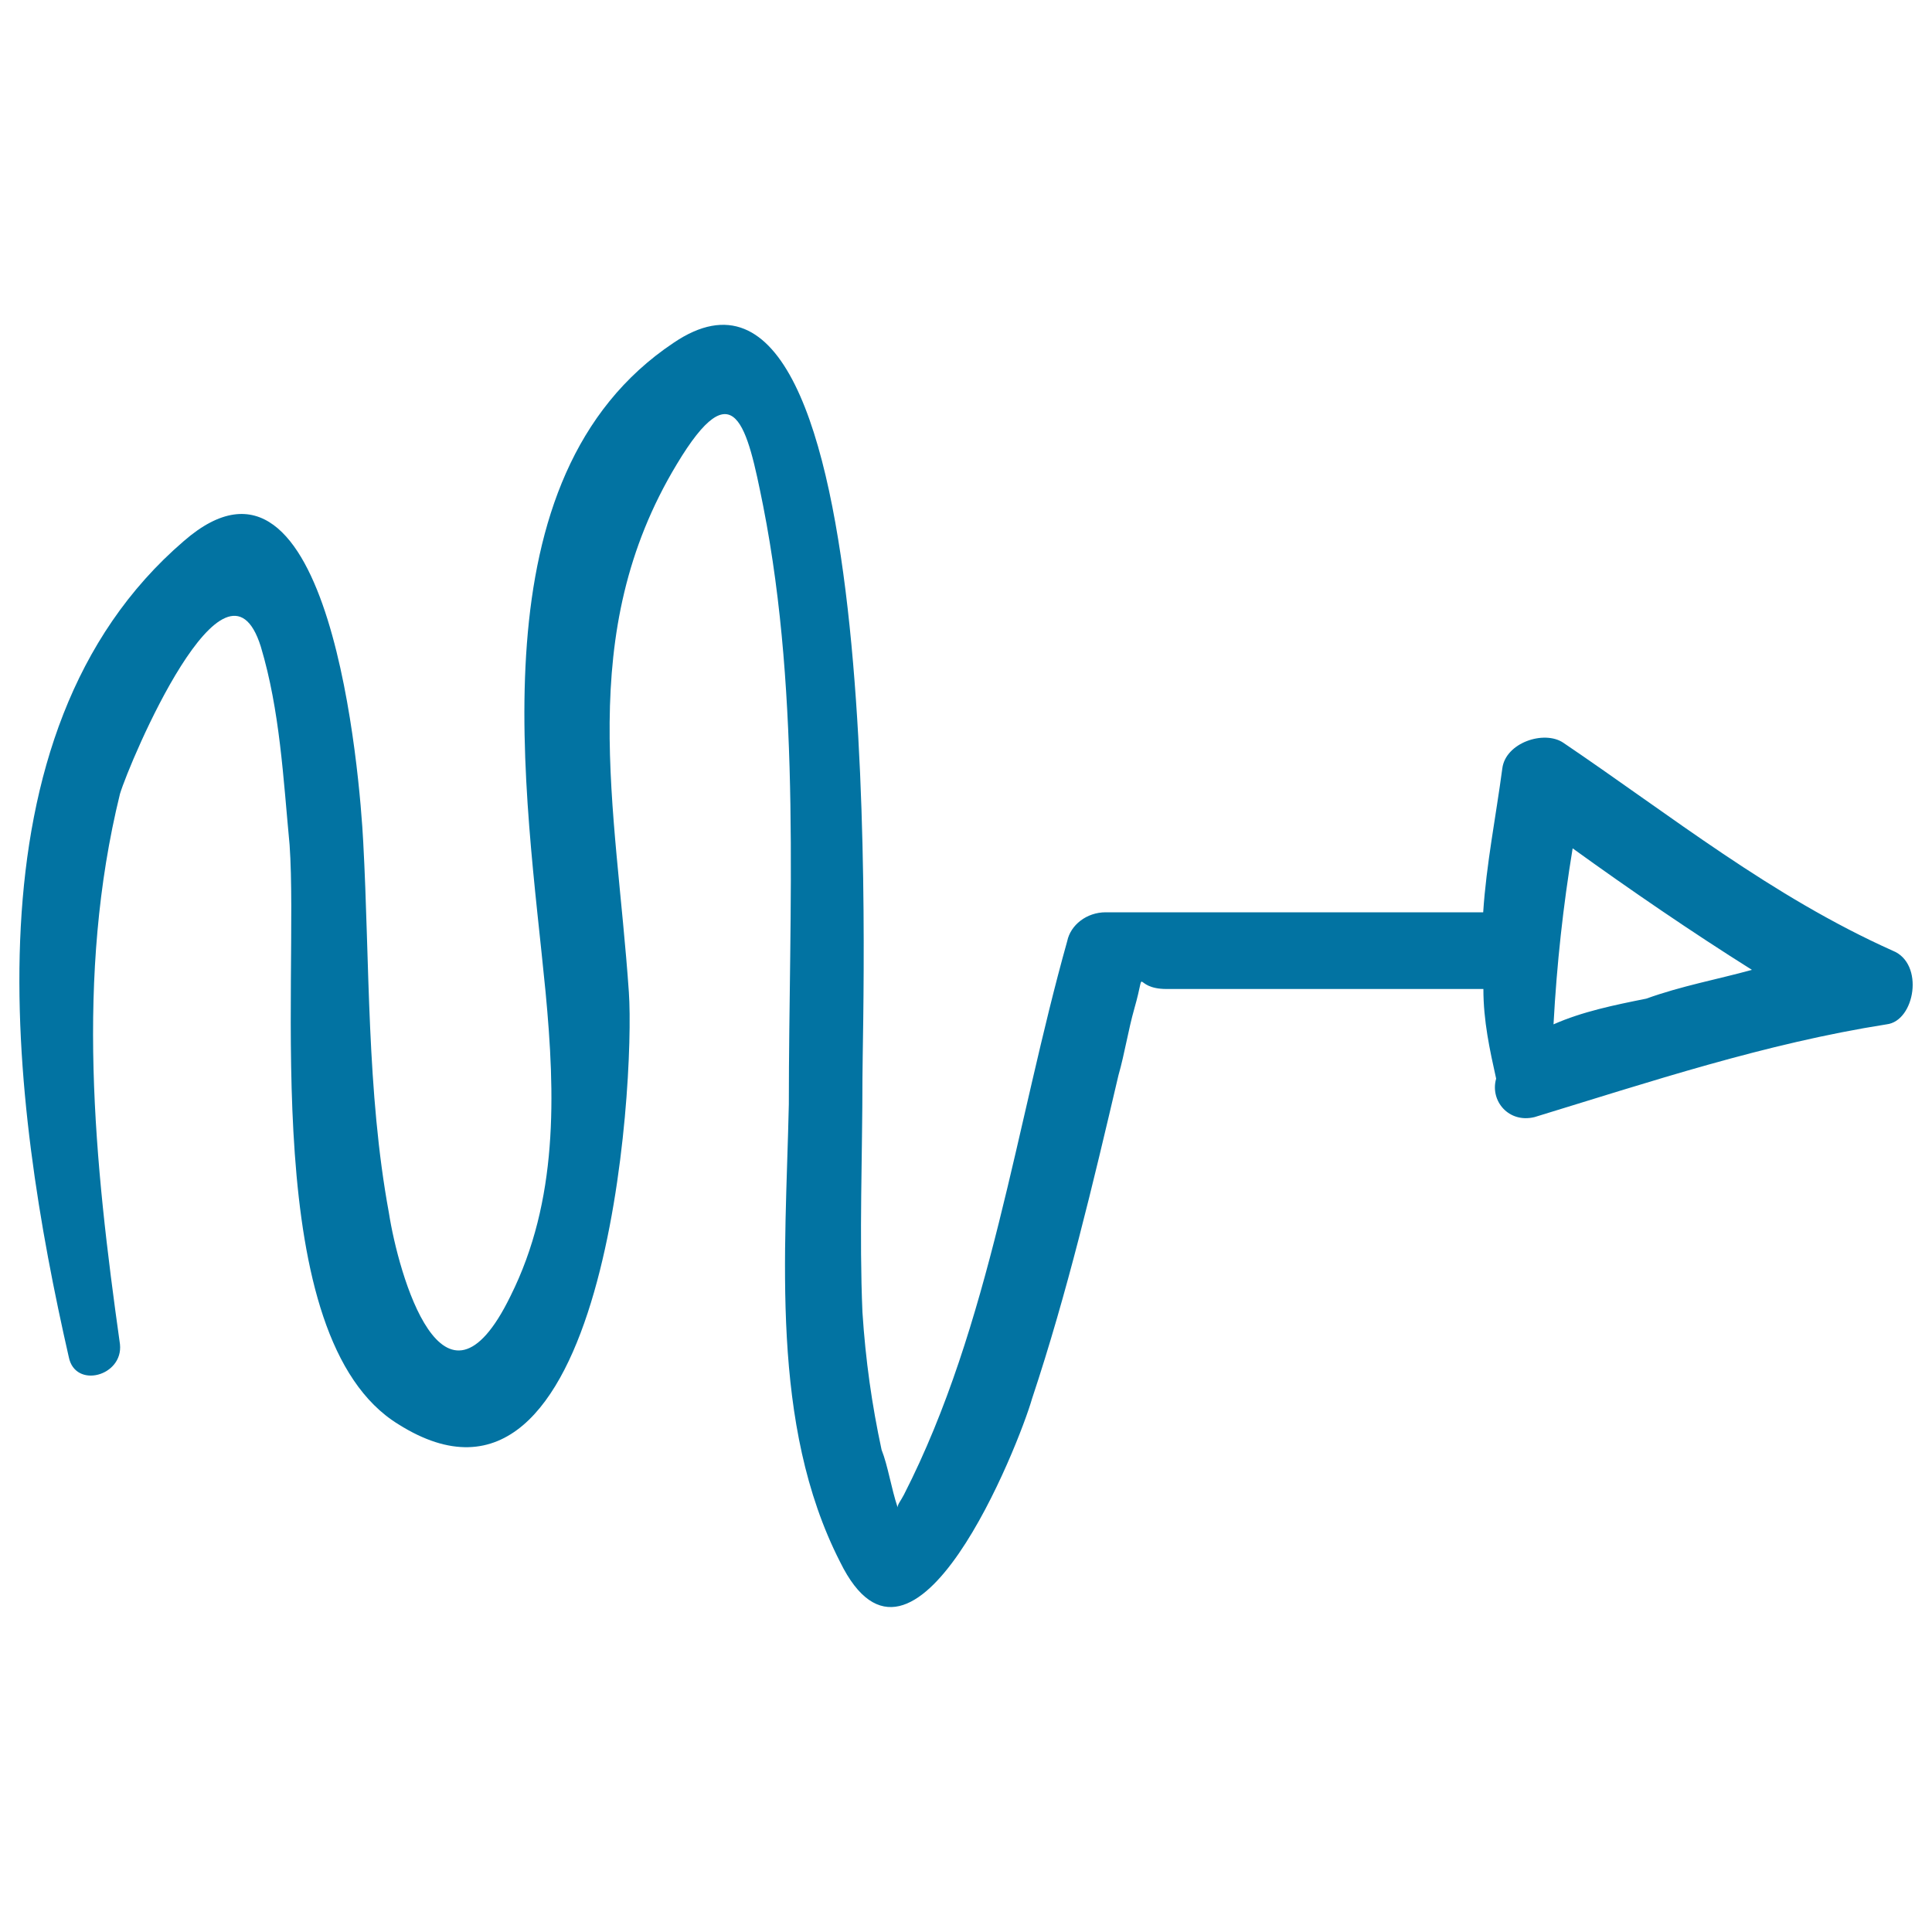
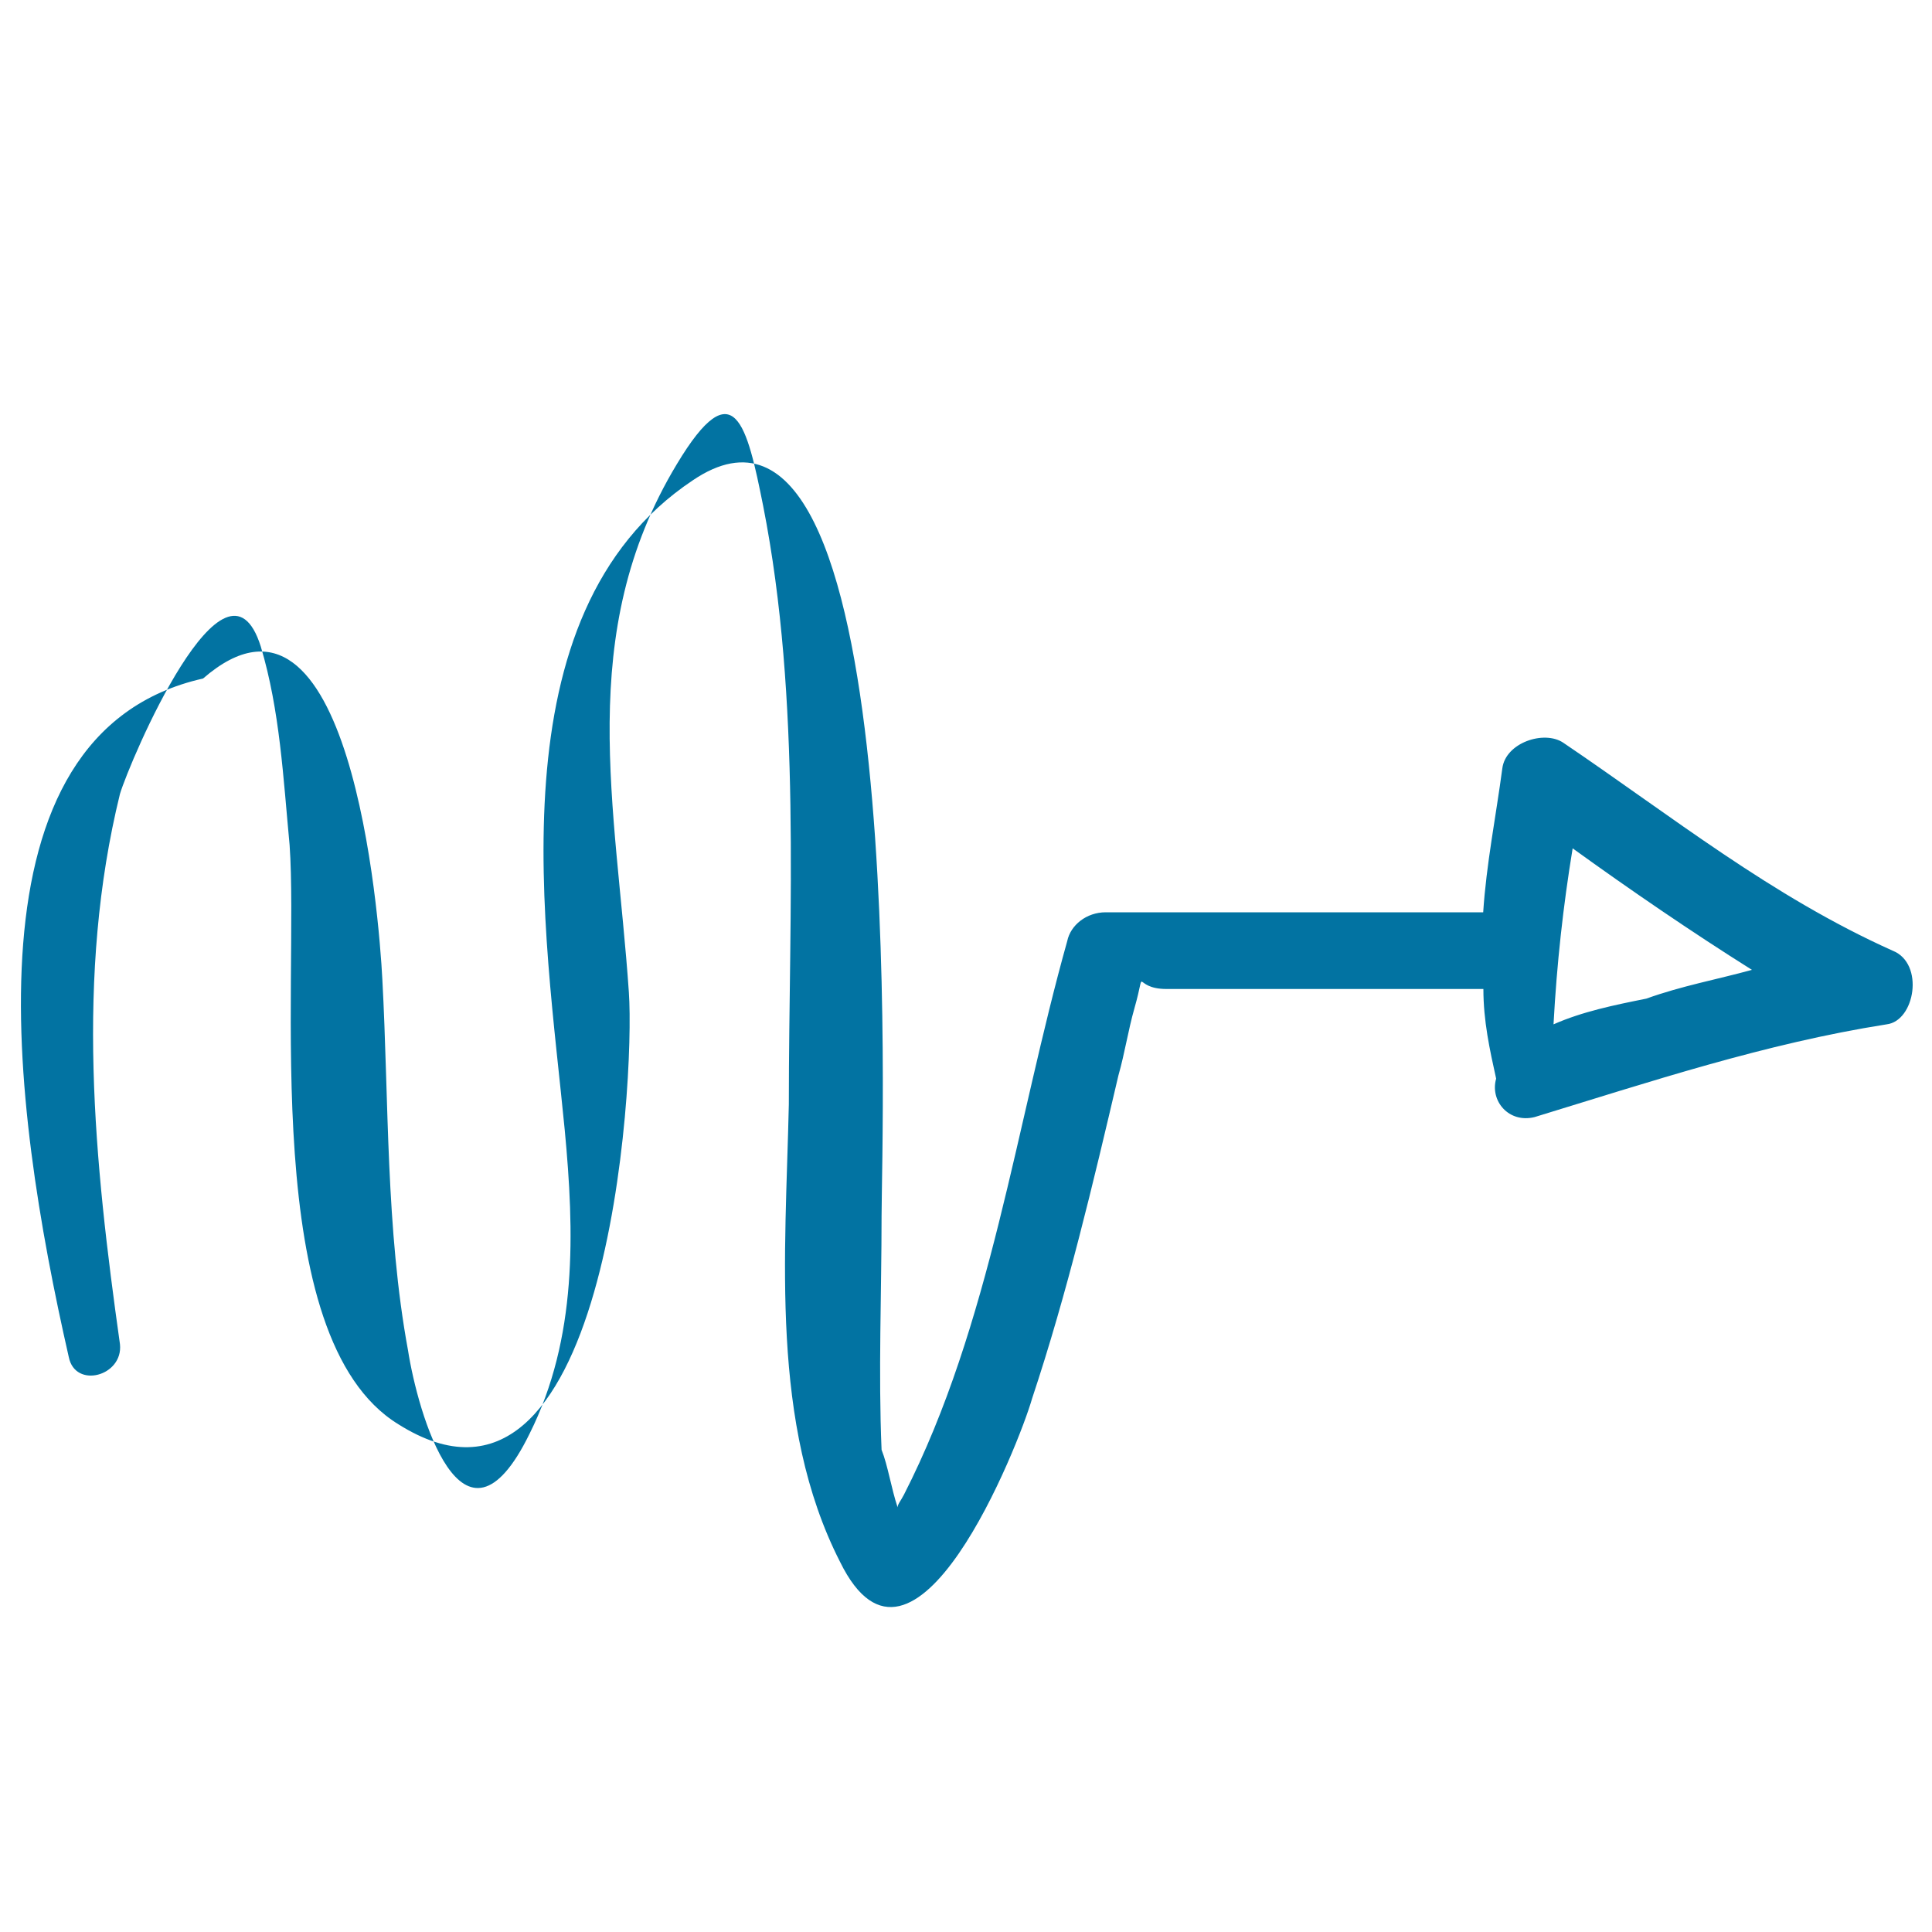
<svg xmlns="http://www.w3.org/2000/svg" viewBox="0 0 1000 1000" style="fill:#0273a2">
  <title>Curved Sketch Right Arrow SVG icon</title>
  <g>
-     <path d="M979.7,492.1c-62.9-28.2-114.3-69.6-170.6-107.7c-9.9-6.6-29.8,0-31.5,13.3c-3.3,24.8-8.3,49.7-9.9,74.5c-64.6,0-130.8,0-195.4,0c-9.9,0-18.2,6.6-19.9,14.9c-26.5,94.4-39.7,198.8-84.5,286.5c-1.7,3.3-3.3,5-3.3,6.6c-3.3-9.9-5-21.5-8.3-29.8c-5-23.2-8.3-46.4-9.9-71.2c-1.7-39.7,0-81.2,0-120.9c0-39.8,14.9-457.1-97.7-380.9c-104.3,69.6-76.2,233.5-66.3,336.2c5,53,6.6,107.7-18.2,157.3c-34.8,71.2-58-11.6-62.9-43.1c-11.6-62.9-9.9-129.2-13.3-192.1c-1.7-33.1-16.6-221.9-92.8-155.7C-20.7,379.5,5.8,571.6,35.6,702.4c3.3,16.6,28.2,9.9,26.5-6.6c-13.3-94.4-23.2-190.5,0-284.9c5-16.6,54.7-134.2,72.9-76.2c9.9,33.1,11.6,67.9,14.9,102.7c5,71.2-16.6,255.1,56.3,299.8c107.7,67.9,122.6-175.6,119.3-223.6c-6.6-96.1-28.2-185.5,24.8-273.3c29.8-49.7,36.4-19.9,44.7,21.5c19.9,101,13.3,208.7,13.3,309.7c-1.7,77.8-9.9,165.6,26.5,236.9c38.1,77.8,92.8-61.3,99.4-84.5c18.2-54.7,31.5-111,44.7-167.3c3.3-11.6,5-23.2,8.3-34.8c6.6-23.2-1.7-9.9,16.6-9.9c54.7,0,109.3,0,164,0c0,16.6,3.3,31.5,6.6,46.4c-3.3,11.6,6.6,23.2,19.9,19.9c59.6-18.2,119.3-38.1,182.2-48C991.2,528.5,996.2,498.7,979.7,492.1z M804.1,530.2c1.7-31.5,5-61.3,9.9-91.1c29.8,21.5,61.3,43.1,92.8,62.9c-18.2,5-36.4,8.3-54.7,14.9C835.6,520.2,819,523.6,804.1,530.2z" />
+     <path d="M979.7,492.1c-62.9-28.2-114.3-69.6-170.6-107.7c-9.9-6.6-29.8,0-31.5,13.3c-3.3,24.8-8.3,49.7-9.9,74.5c-64.6,0-130.8,0-195.4,0c-9.9,0-18.2,6.6-19.9,14.9c-26.5,94.4-39.7,198.8-84.5,286.5c-1.7,3.3-3.3,5-3.3,6.6c-3.3-9.9-5-21.5-8.3-29.8c-1.7-39.7,0-81.2,0-120.9c0-39.8,14.9-457.1-97.7-380.9c-104.3,69.6-76.2,233.5-66.3,336.2c5,53,6.6,107.7-18.2,157.3c-34.8,71.2-58-11.6-62.9-43.1c-11.6-62.9-9.9-129.2-13.3-192.1c-1.7-33.1-16.6-221.9-92.8-155.7C-20.7,379.5,5.8,571.6,35.6,702.4c3.3,16.6,28.2,9.9,26.5-6.6c-13.3-94.4-23.2-190.5,0-284.9c5-16.6,54.7-134.2,72.9-76.2c9.9,33.1,11.6,67.9,14.9,102.7c5,71.2-16.6,255.1,56.3,299.8c107.7,67.9,122.6-175.6,119.3-223.6c-6.6-96.1-28.2-185.5,24.8-273.3c29.8-49.7,36.4-19.9,44.7,21.5c19.9,101,13.3,208.7,13.3,309.7c-1.7,77.8-9.9,165.6,26.5,236.9c38.1,77.8,92.8-61.3,99.4-84.5c18.2-54.7,31.5-111,44.7-167.3c3.3-11.6,5-23.2,8.3-34.8c6.6-23.2-1.7-9.9,16.6-9.9c54.7,0,109.3,0,164,0c0,16.6,3.3,31.5,6.6,46.4c-3.3,11.6,6.6,23.2,19.9,19.9c59.6-18.2,119.3-38.1,182.2-48C991.2,528.5,996.2,498.7,979.7,492.1z M804.1,530.2c1.7-31.5,5-61.3,9.9-91.1c29.8,21.5,61.3,43.1,92.8,62.9c-18.2,5-36.4,8.3-54.7,14.9C835.6,520.2,819,523.6,804.1,530.2z" />
  </g>
</svg>